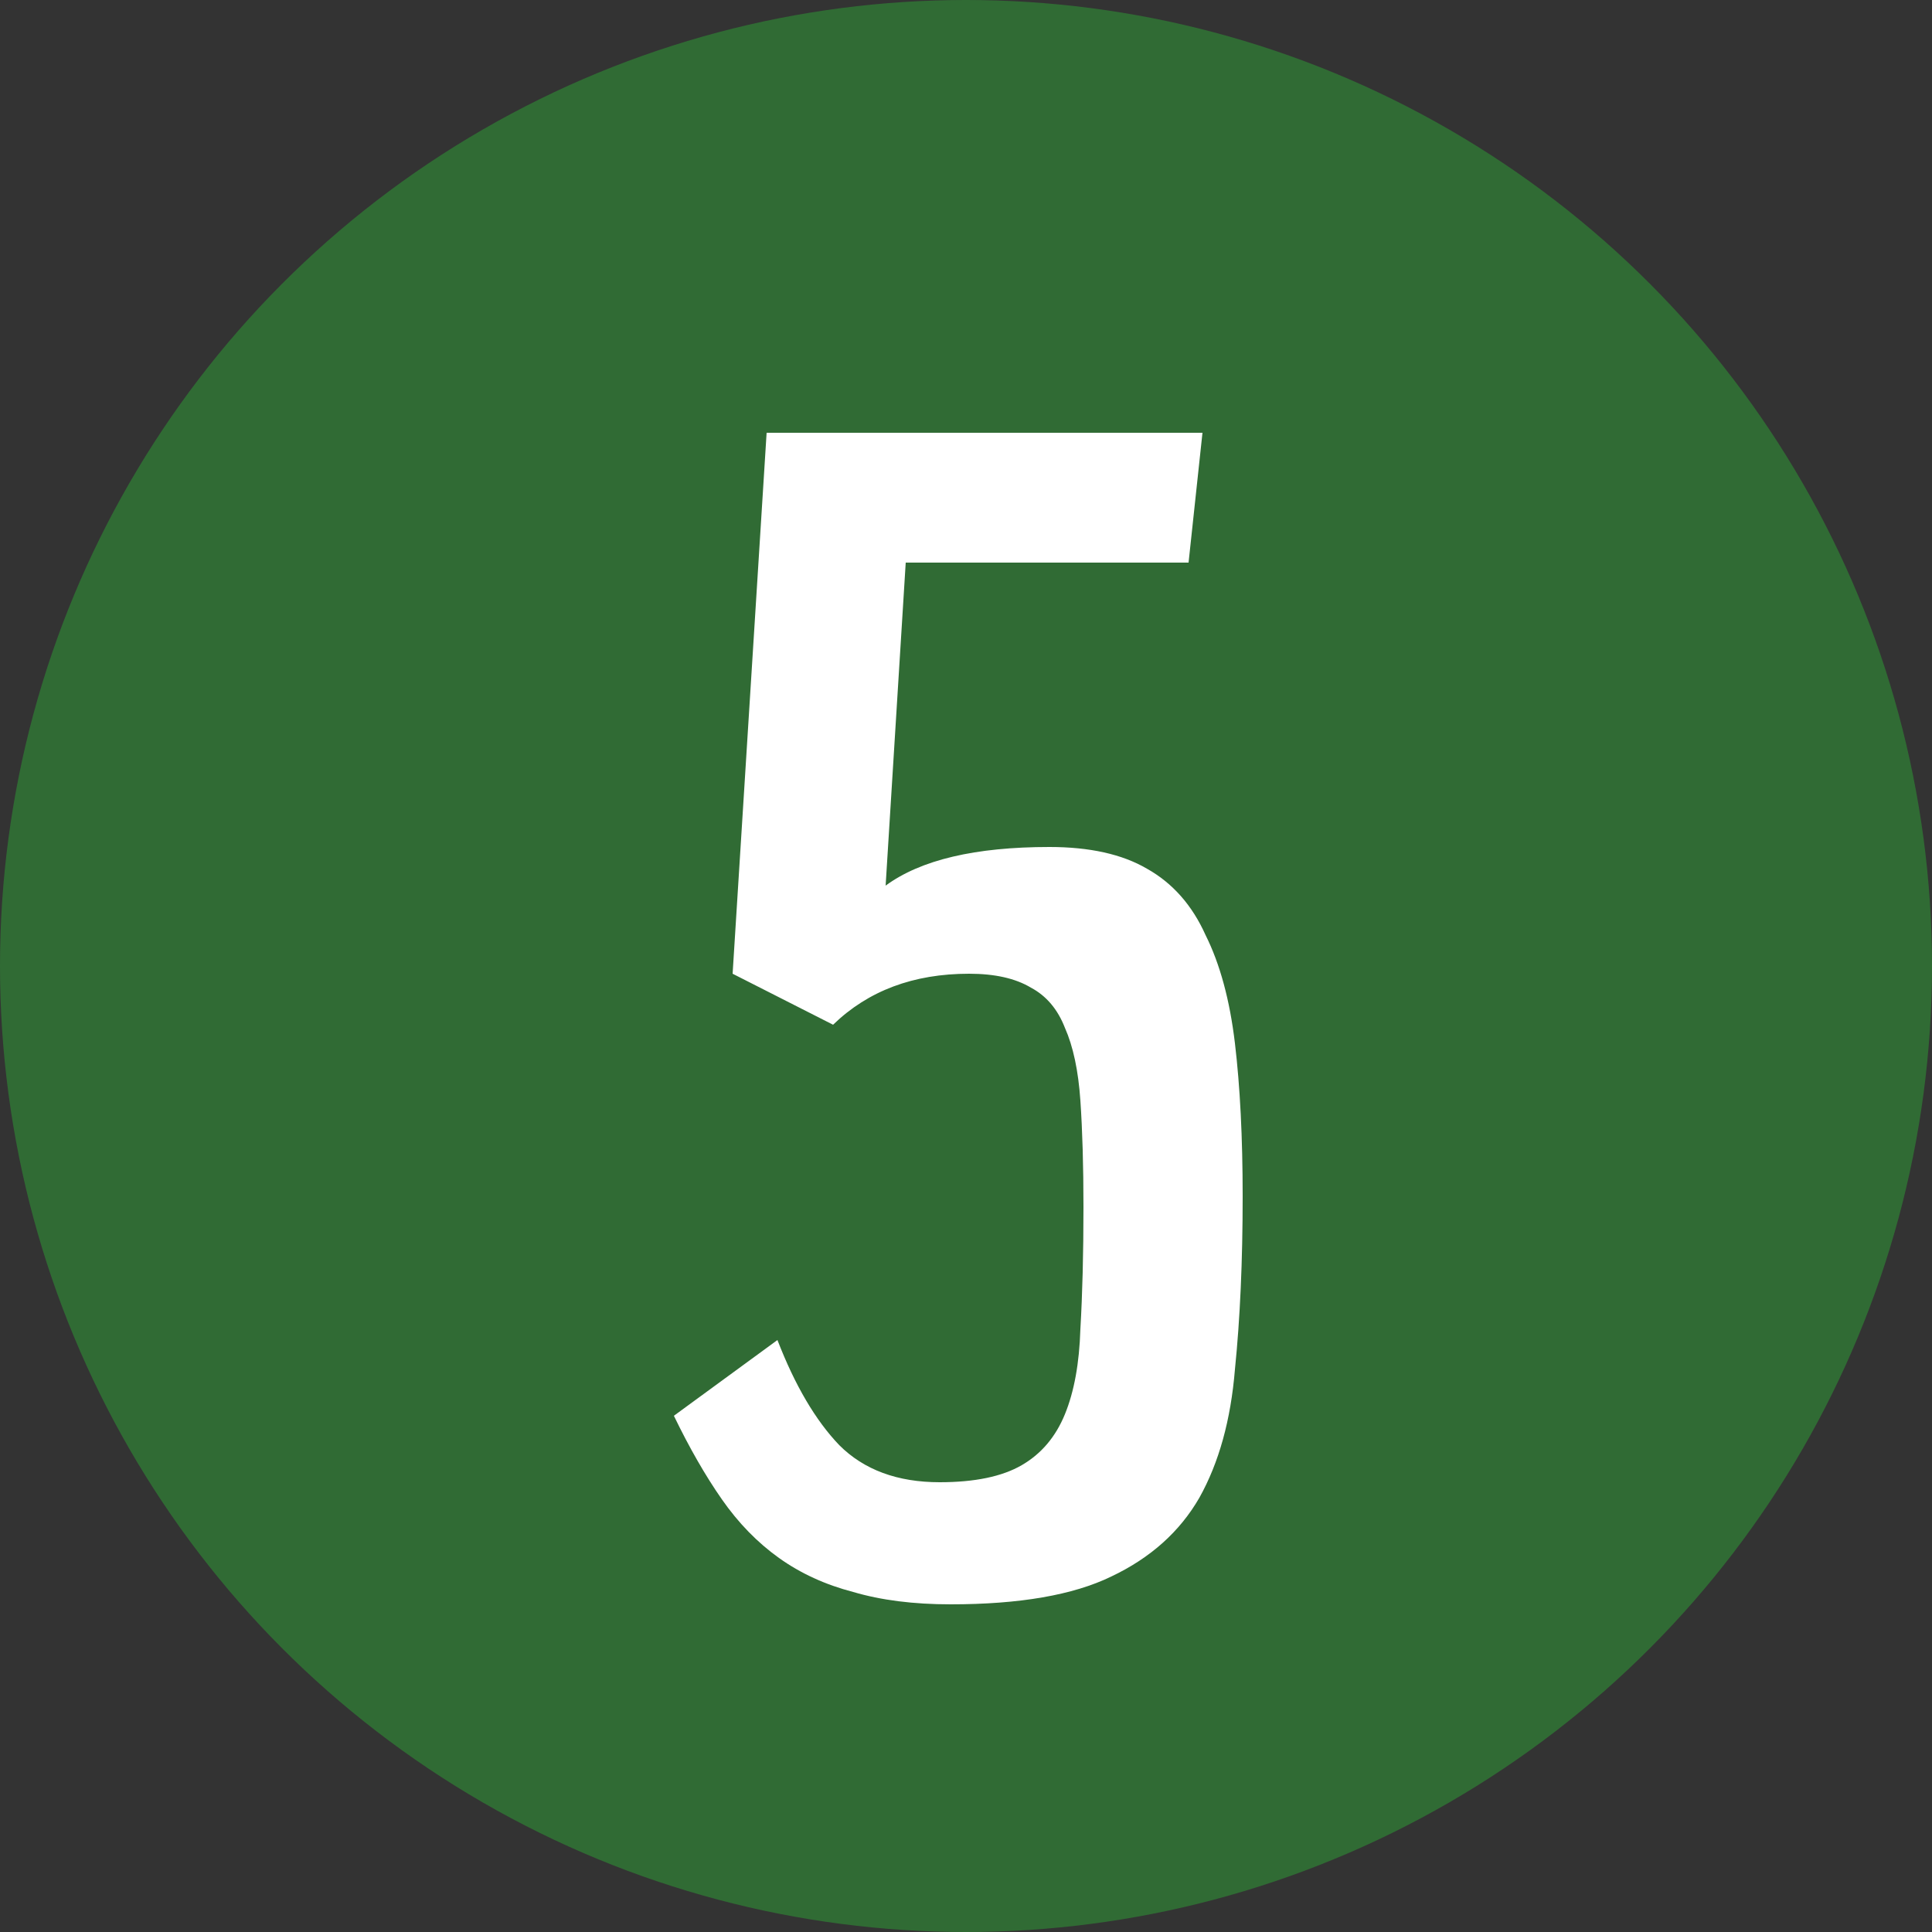
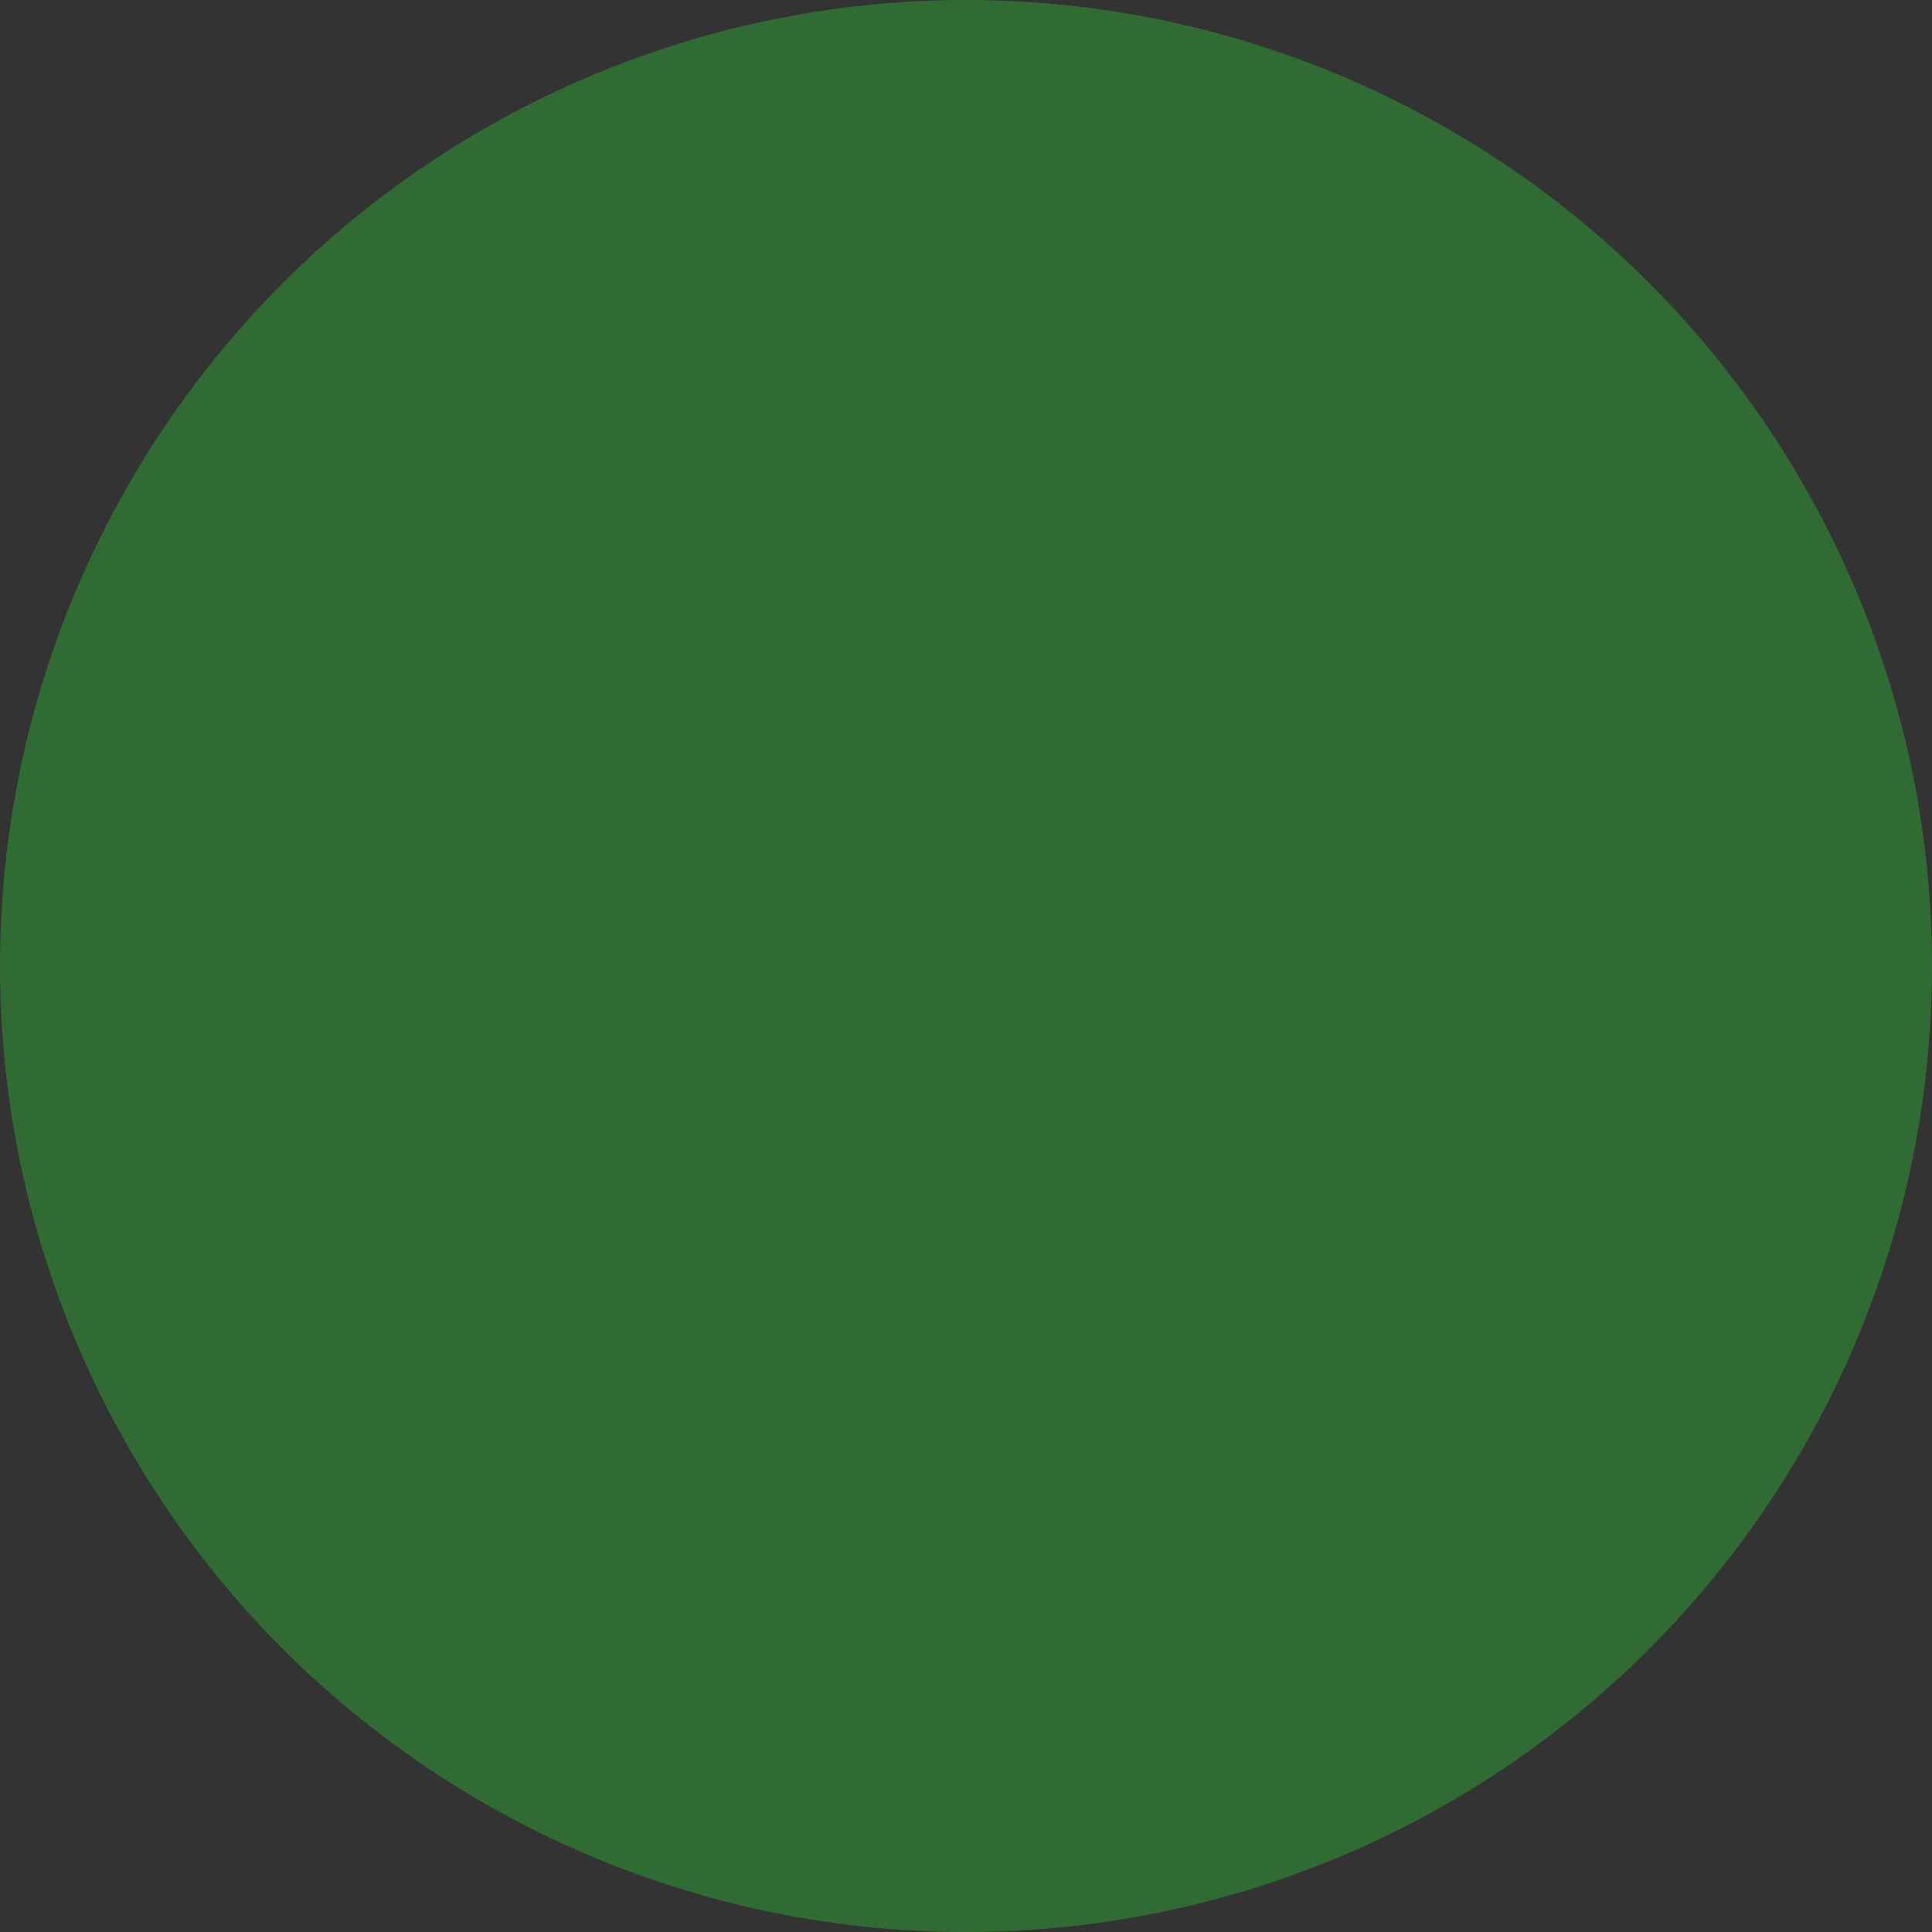
<svg xmlns="http://www.w3.org/2000/svg" width="50" height="50" viewBox="0 0 50 50" fill="none">
  <rect x="0" y="0" width="50" height="50" fill="#333333" stroke="none" />
  <circle cx="25" cy="25" r="25" fill="#306B34" />
-   <path d="M20.12 34.68C20.573 35.853 21.107 36.76 21.72 37.4C22.36 38.04 23.227 38.36 24.32 38.36C25.227 38.36 25.933 38.213 26.44 37.92C26.947 37.627 27.32 37.187 27.56 36.6C27.8 36.013 27.933 35.28 27.96 34.4C28.013 33.493 28.04 32.44 28.04 31.24C28.04 30.173 28.013 29.253 27.96 28.48C27.907 27.707 27.773 27.08 27.56 26.6C27.373 26.12 27.08 25.773 26.68 25.56C26.28 25.32 25.747 25.2 25.08 25.2C23.64 25.2 22.467 25.64 21.56 26.52L18.96 25.2L19.84 11.2H31.12L30.76 14.56H23.44L22.92 22.92C23.827 22.253 25.24 21.92 27.16 21.92C28.2 21.92 29.04 22.107 29.68 22.48C30.347 22.853 30.853 23.427 31.2 24.2C31.573 24.947 31.827 25.88 31.96 27C32.093 28.12 32.16 29.44 32.16 30.96C32.16 32.64 32.093 34.133 31.96 35.44C31.853 36.747 31.547 37.853 31.04 38.76C30.533 39.64 29.773 40.32 28.76 40.8C27.773 41.28 26.387 41.52 24.6 41.52C23.64 41.52 22.8 41.413 22.08 41.2C21.36 41.013 20.72 40.72 20.16 40.32C19.6 39.92 19.107 39.413 18.68 38.8C18.253 38.187 17.84 37.467 17.44 36.64L20.12 34.68Z" fill="white" />
</svg>